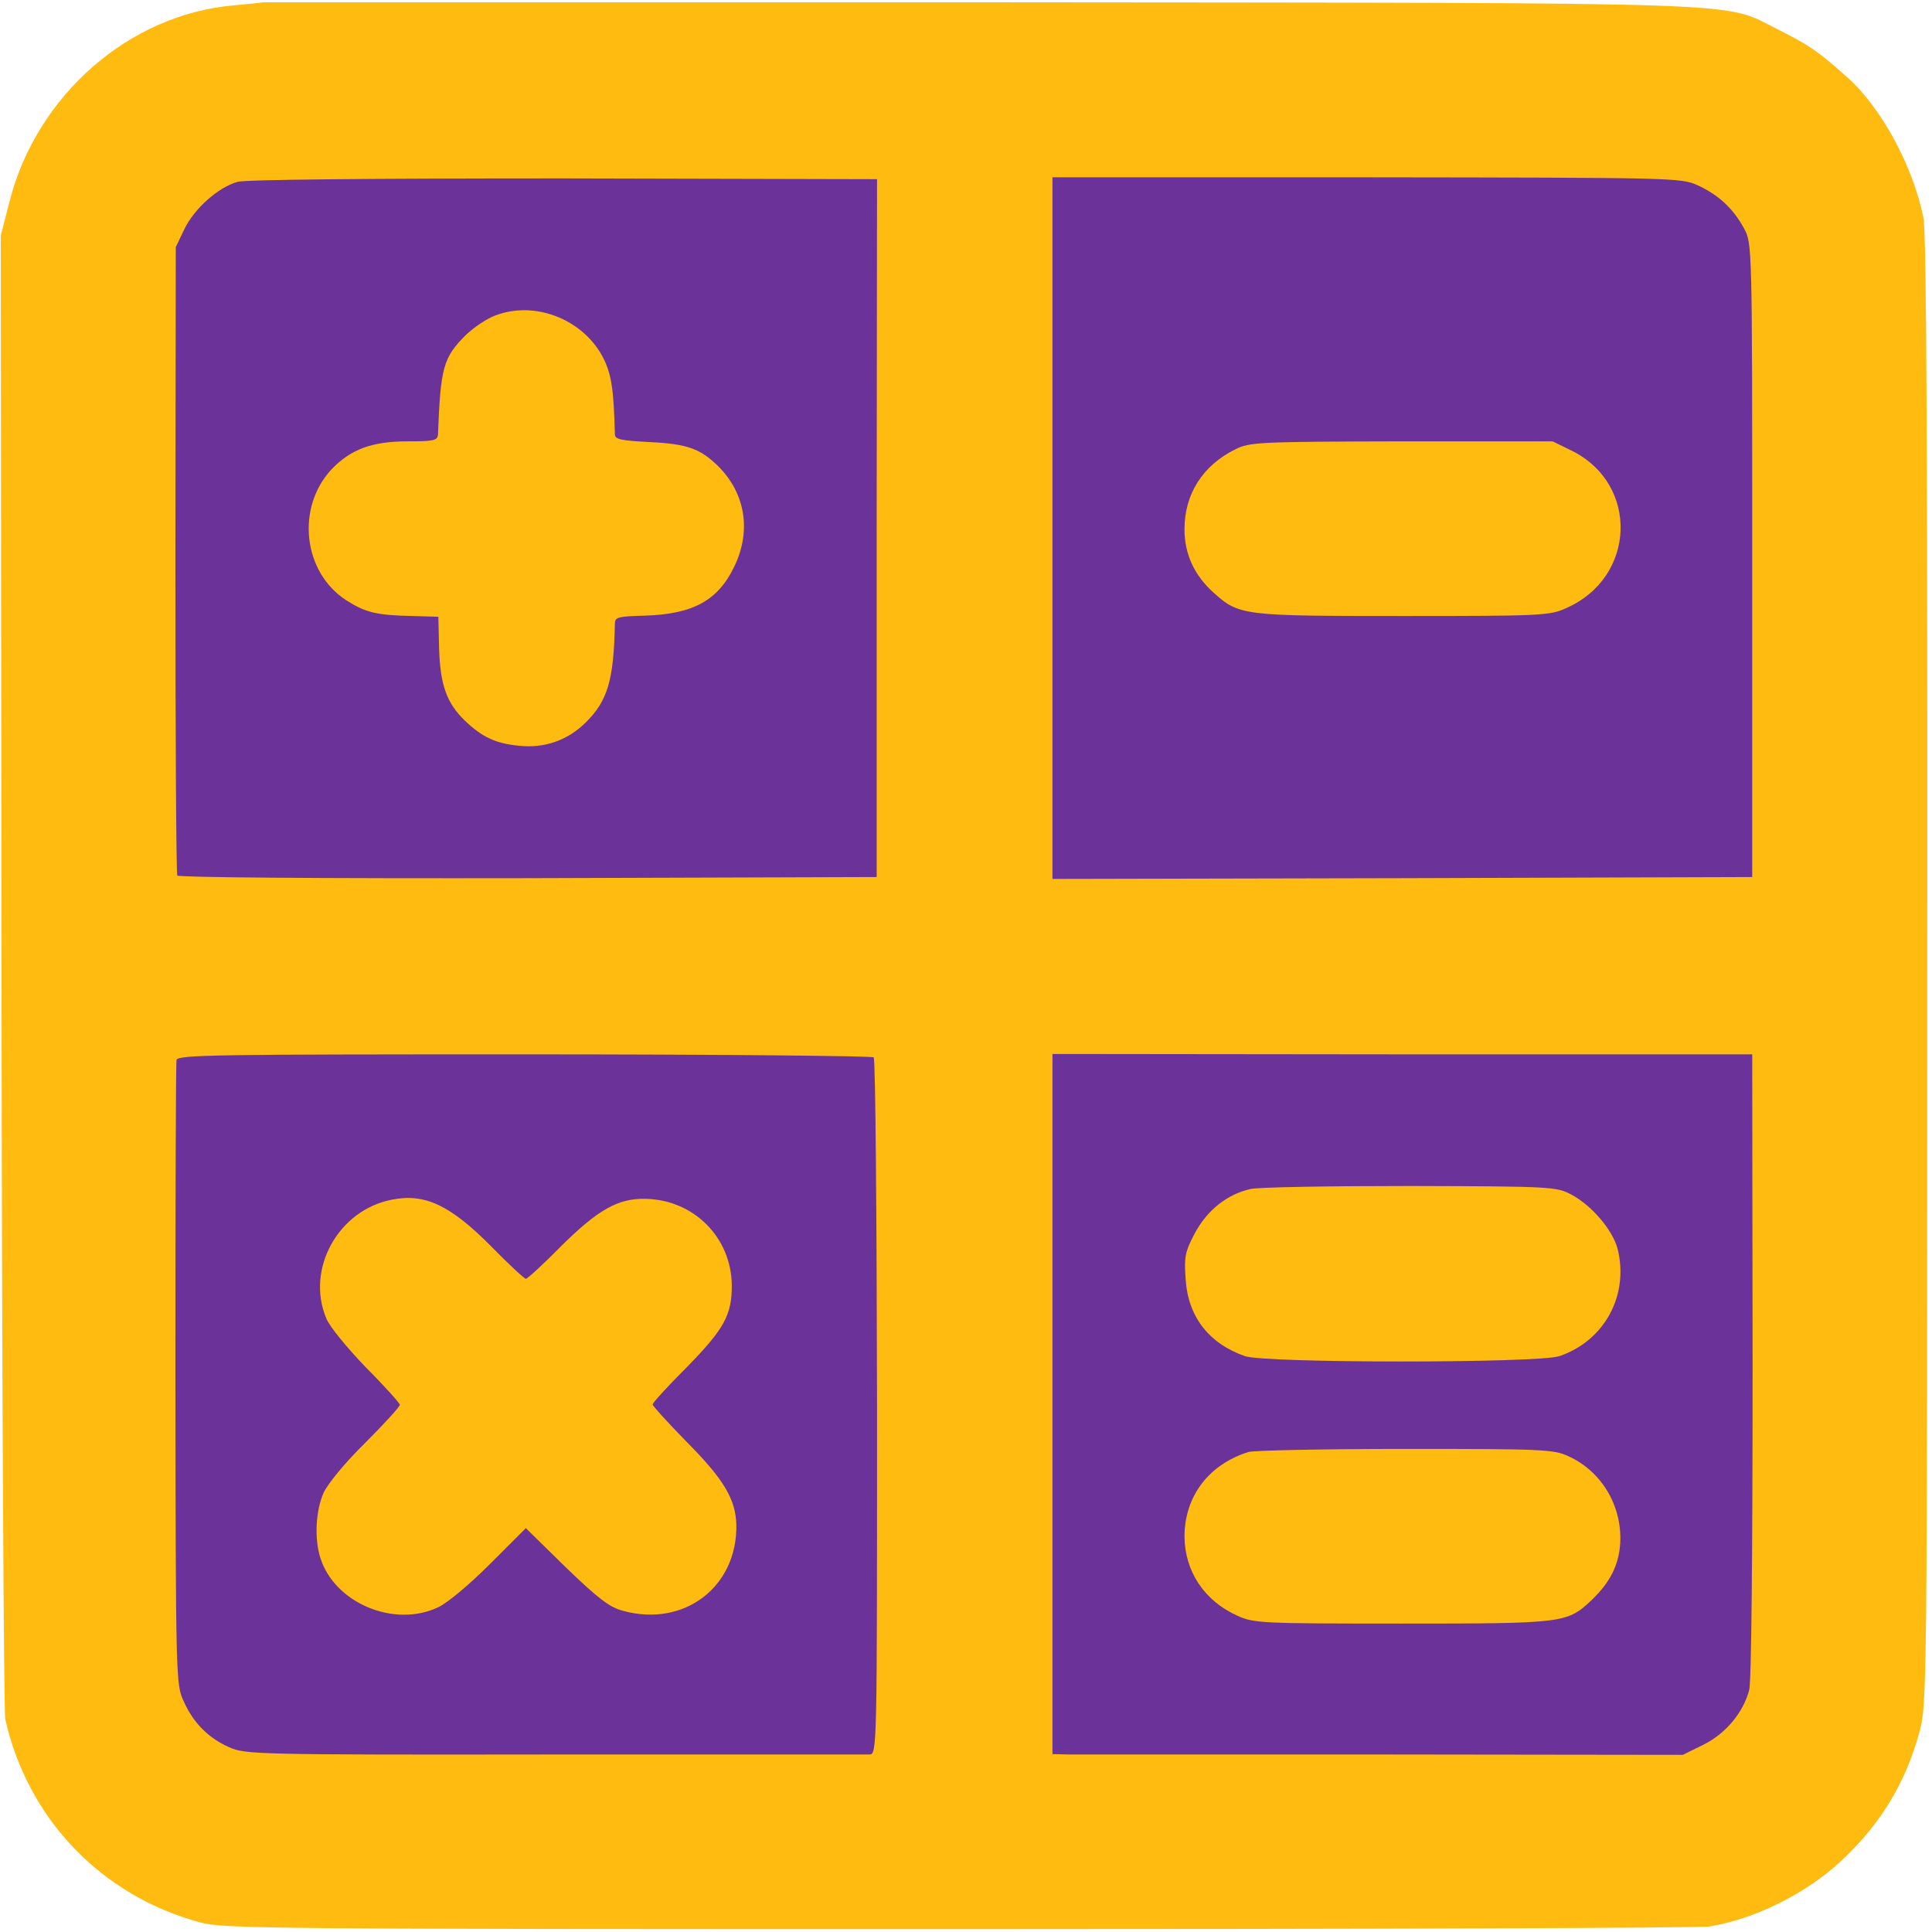
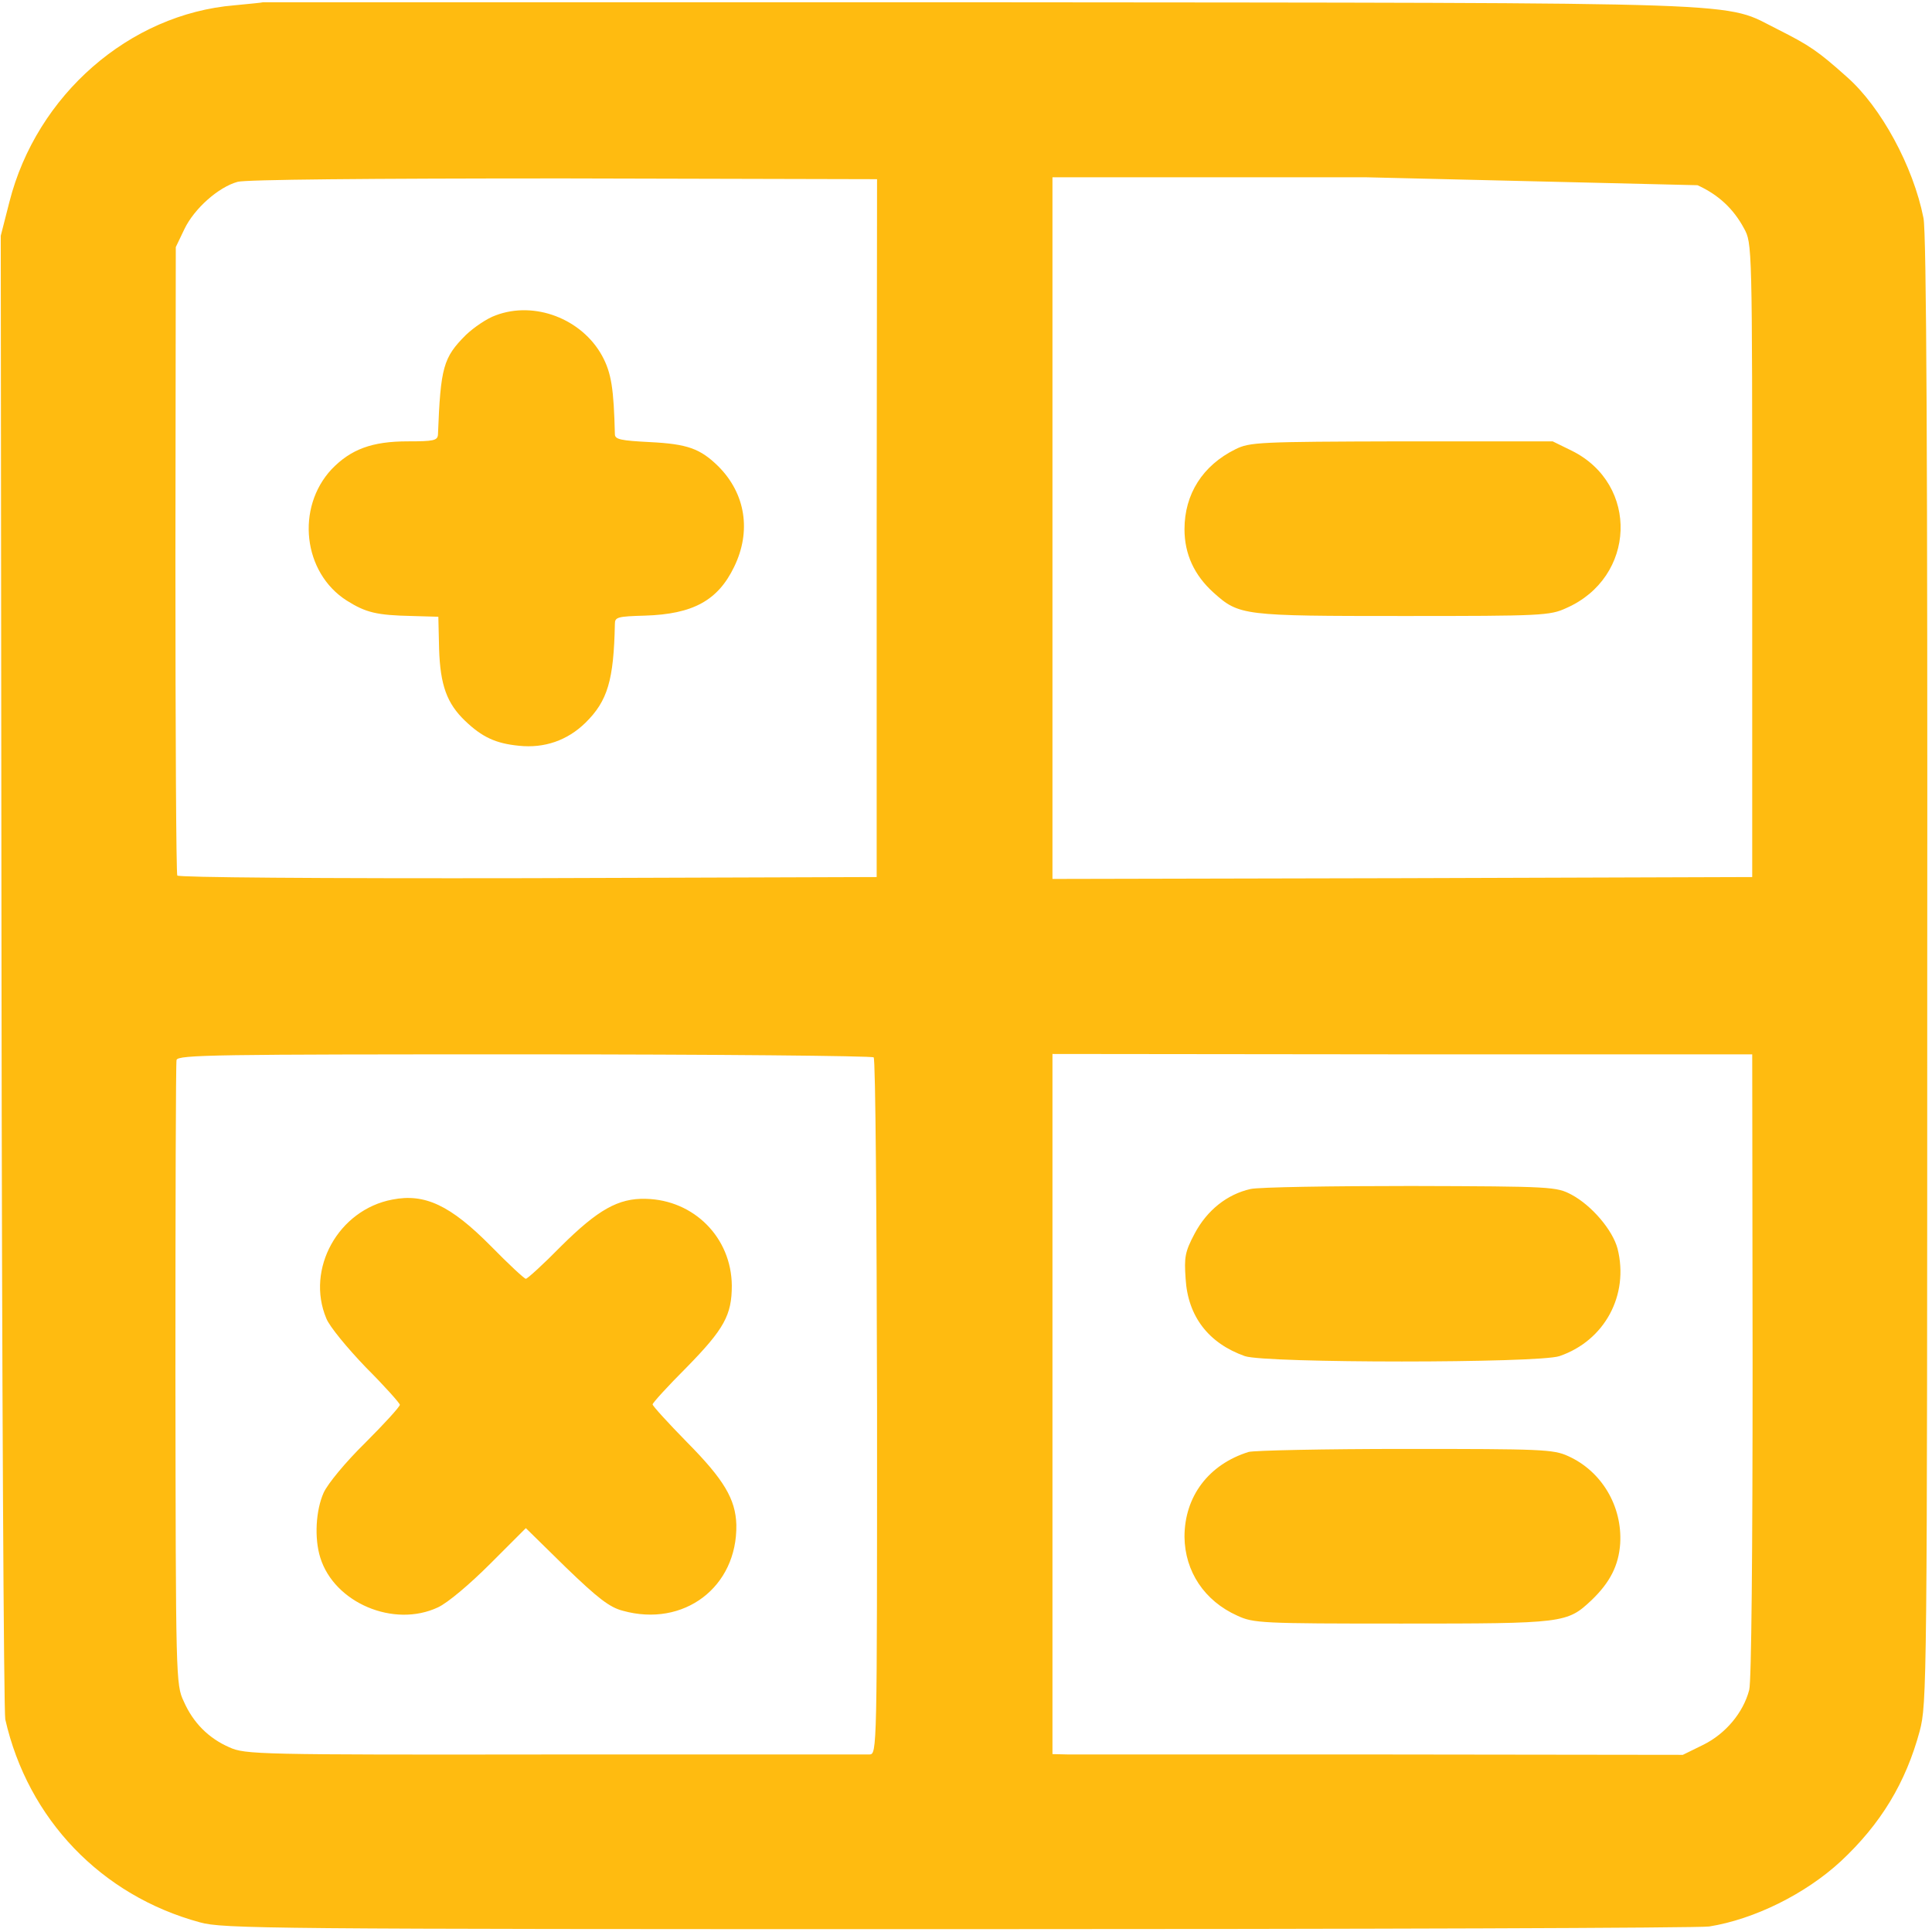
<svg xmlns="http://www.w3.org/2000/svg" xml:space="preserve" style="fill-rule:evenodd;clip-rule:evenodd;stroke-linejoin:round;stroke-miterlimit:2" viewBox="0 0 2134 2134">
-   <path d="M170.992 173.707h1777.78v1783.21H170.992z" style="fill:#6b3399" />
-   <path d="M290.417 2.5c-.417.417-14.584 1.667-31.25 3.333C142.917 15.417 40.417 105 10.417 222.917l-9.584 37.5.834 812.5c.416 446.666 2.5 818.75 4.166 826.25 25 110 105.834 194.583 215 224.166 25.417 7.084 73.75 7.5 837.5 7.5 445.834 0 819.167-1.25 829.584-2.916 49.583-7.917 106.25-35.834 145.416-72.084 44.167-41.25 71.667-86.666 87.084-143.75 7.916-30.416 8.333-46.666 8.333-840 .417-563.75-.833-815.833-4.167-831.25C2113.333 183.75 2077.5 117.917 2040 85c-32.083-28.75-41.667-35-75.417-52.083C1900.417 1.25 1961.25 3.333 1080 2.5H290.417Zm1645.42 1505.83c0 204.167-1.25 349.584-3.75 358.334-6.666 25.416-26.25 48.333-50.416 60.416l-22.917 11.25-330.417-.416h-347.916l-17.917-.417v-773.333l386.667.416h386.25l.416 343.75Zm-970.833-340.416c2.083 1.666 3.333 175.833 3.75 386.25 0 380.416 0 383.333-8.333 383.75h-348.75c-327.5.416-340.834 0-358.334-7.917-22.916-10-40-27.083-50.416-50.833-8.75-18.334-8.75-25.417-9.167-360.417 0-187.917.417-344.583 1.25-347.917 1.25-5.833 44.583-6.25 384.167-6.25 210.416 0 384.166 1.667 385.833 3.334Zm414.167 435.833c-44.167 13.75-70.834 49.167-70.834 93.75.417 38.333 22.084 70.833 58.334 87.083 17.916 8.334 26.25 8.75 181.25 8.75 180 0 182.916-.416 210-25.833 20.416-19.583 30-38.333 31.666-62.5 2.5-41.25-20.416-80-57.5-96.667-16.25-7.5-29.583-7.916-180-7.916-89.166 0-167.083 1.666-172.916 3.333Zm-945.834-278.75c-59.583 11.25-95.833 76.667-72.916 131.25 3.333 8.75 23.333 32.917 43.75 54.167 20.833 20.833 37.5 39.583 37.5 41.25 0 2.083-17.084 20.833-37.917 41.666-22.083 21.667-41.667 45.417-46.25 55.417-8.75 19.583-10.417 50.417-3.75 71.667 15.417 50 81.25 77.916 130 55 10.833-5 35-25.417 57.917-48.334l39.166-39.166 44.167 43.333c35.417 34.167 48.333 44.167 62.917 47.917 67.5 18.75 126.666-26.25 125.416-95-.833-28.334-13.75-50-54.583-91.25-20.833-21.25-37.917-40-37.917-41.667 0-1.667 16.667-20 37.5-40.833 41.667-42.5 50-57.917 50-90.417-.416-52.917-41.666-94.583-95-95.833-30.416-.834-52.916 12.083-93.333 52.083-19.583 20-37.5 36.25-39.167 36.25-1.666 0-19.166-16.25-38.75-36.25-44.583-45-72.916-58.333-108.75-51.25Zm947.917-11.667c-25.833 5.834-47.917 23.334-61.667 49.167-10.833 20.417-11.666 26.25-10 50 2.5 41.667 25.417 71.25 65.417 85.417 22.5 7.916 324.167 7.916 347.5 0 50-17.084 77.083-67.5 64.167-118.75-5.417-20.417-28.334-47.5-50.834-59.584-16.666-8.75-20.833-9.166-177.5-9.583-88.333 0-167.916 1.25-177.083 3.333Zm493.75-1108.75c22.917 10.417 39.583 25.834 51.25 47.5 9.167 16.667 9.167 17.084 9.167 366.667v350l-386.25 1.25-386.667.833v-775h347.083c338.334.417 347.084.417 365.417 8.75ZM968.337 583.33v385.417l-385 1.25c-234.583.417-385.833-.833-387.5-2.917-1.25-2.083-2.083-159.166-2.083-349.166l.417-345 9.583-20c10.833-22.5 37.5-46.25 58.75-52.084 9.167-2.5 142.5-3.75 360.417-3.75l345.833.834-.417 385.416Zm-420.833-235c-9.583 3.334-24.167 13.334-32.917 21.667-25 25-27.916 35.417-30.833 110-.417 6.667-5 7.5-33.333 7.5-39.584 0-62.917 8.75-84.167 30.833-39.583 42.5-31.667 114.167 16.667 145 21.25 13.334 32.916 16.25 72.5 17.084l28.75.833.833 35.417c1.25 40.416 8.75 60.416 28.75 79.583 18.75 17.917 33.75 25 59.583 27.5 27.917 2.917 53.334-5.833 73.334-25.417 24.583-24.166 31.25-47.083 32.5-109.166 0-7.5 2.916-8.334 33.333-9.167 52.917-1.667 80.417-16.667 98.333-53.75 19.167-39.167 12.917-80.833-17.5-111.25-20-19.583-34.166-24.583-75.416-26.667-32.084-1.666-38.75-2.916-38.75-8.75-1.25-50-3.75-67.5-14.167-86.666-22.5-40.834-74.583-60.834-117.5-44.584Zm817.083 147.917c-36.25 17.917-56.25 49.583-56.25 88.333 0 27.5 10.834 50.834 32.084 70 28.333 25.417 32.083 25.834 210 25.834 152.083 0 161.666-.417 179.583-8.75 77.083-33.75 80.833-136.667 6.25-173.75l-21.25-10.417h-166.667c-157.916.417-167.916.833-183.75 8.75Z" style="fill:#ffbb10;fill-rule:nonzero" />
+   <path d="M290.417 2.5c-.417.417-14.584 1.667-31.25 3.333C142.917 15.417 40.417 105 10.417 222.917l-9.584 37.5.834 812.5c.416 446.666 2.5 818.75 4.166 826.25 25 110 105.834 194.583 215 224.166 25.417 7.084 73.75 7.5 837.5 7.5 445.834 0 819.167-1.25 829.584-2.916 49.583-7.917 106.25-35.834 145.416-72.084 44.167-41.25 71.667-86.666 87.084-143.75 7.916-30.416 8.333-46.666 8.333-840 .417-563.75-.833-815.833-4.167-831.25C2113.333 183.75 2077.5 117.917 2040 85c-32.083-28.75-41.667-35-75.417-52.083C1900.417 1.25 1961.25 3.333 1080 2.5H290.417Zm1645.42 1505.83c0 204.167-1.25 349.584-3.75 358.334-6.666 25.416-26.25 48.333-50.416 60.416l-22.917 11.25-330.417-.416h-347.916l-17.917-.417v-773.333l386.667.416h386.25l.416 343.75Zm-970.833-340.416c2.083 1.666 3.333 175.833 3.75 386.25 0 380.416 0 383.333-8.333 383.75h-348.75c-327.5.416-340.834 0-358.334-7.917-22.916-10-40-27.083-50.416-50.833-8.75-18.334-8.75-25.417-9.167-360.417 0-187.917.417-344.583 1.25-347.917 1.25-5.833 44.583-6.25 384.167-6.25 210.416 0 384.166 1.667 385.833 3.334Zm414.167 435.833c-44.167 13.75-70.834 49.167-70.834 93.75.417 38.333 22.084 70.833 58.334 87.083 17.916 8.334 26.25 8.75 181.25 8.75 180 0 182.916-.416 210-25.833 20.416-19.583 30-38.333 31.666-62.5 2.5-41.25-20.416-80-57.5-96.667-16.25-7.5-29.583-7.916-180-7.916-89.166 0-167.083 1.666-172.916 3.333Zm-945.834-278.75c-59.583 11.25-95.833 76.667-72.916 131.25 3.333 8.75 23.333 32.917 43.75 54.167 20.833 20.833 37.5 39.583 37.5 41.25 0 2.083-17.084 20.833-37.917 41.666-22.083 21.667-41.667 45.417-46.25 55.417-8.75 19.583-10.417 50.417-3.75 71.667 15.417 50 81.25 77.916 130 55 10.833-5 35-25.417 57.917-48.334l39.166-39.166 44.167 43.333c35.417 34.167 48.333 44.167 62.917 47.917 67.5 18.75 126.666-26.25 125.416-95-.833-28.334-13.75-50-54.583-91.25-20.833-21.25-37.917-40-37.917-41.667 0-1.667 16.667-20 37.5-40.833 41.667-42.5 50-57.917 50-90.417-.416-52.917-41.666-94.583-95-95.833-30.416-.834-52.916 12.083-93.333 52.083-19.583 20-37.5 36.25-39.167 36.25-1.666 0-19.166-16.25-38.75-36.25-44.583-45-72.916-58.333-108.75-51.25Zm947.917-11.667c-25.833 5.834-47.917 23.334-61.667 49.167-10.833 20.417-11.666 26.25-10 50 2.5 41.667 25.417 71.25 65.417 85.417 22.5 7.916 324.167 7.916 347.5 0 50-17.084 77.083-67.5 64.167-118.75-5.417-20.417-28.334-47.5-50.834-59.584-16.666-8.75-20.833-9.166-177.5-9.583-88.333 0-167.916 1.25-177.083 3.333Zm493.75-1108.75c22.917 10.417 39.583 25.834 51.25 47.5 9.167 16.667 9.167 17.084 9.167 366.667v350l-386.25 1.25-386.667.833v-775h347.083ZM968.337 583.33v385.417l-385 1.25c-234.583.417-385.833-.833-387.5-2.917-1.25-2.083-2.083-159.166-2.083-349.166l.417-345 9.583-20c10.833-22.5 37.5-46.25 58.75-52.084 9.167-2.5 142.5-3.75 360.417-3.75l345.833.834-.417 385.416Zm-420.833-235c-9.583 3.334-24.167 13.334-32.917 21.667-25 25-27.916 35.417-30.833 110-.417 6.667-5 7.5-33.333 7.5-39.584 0-62.917 8.75-84.167 30.833-39.583 42.5-31.667 114.167 16.667 145 21.25 13.334 32.916 16.25 72.5 17.084l28.75.833.833 35.417c1.25 40.416 8.75 60.416 28.75 79.583 18.75 17.917 33.75 25 59.583 27.5 27.917 2.917 53.334-5.833 73.334-25.417 24.583-24.166 31.25-47.083 32.5-109.166 0-7.5 2.916-8.334 33.333-9.167 52.917-1.667 80.417-16.667 98.333-53.75 19.167-39.167 12.917-80.833-17.5-111.25-20-19.583-34.166-24.583-75.416-26.667-32.084-1.666-38.75-2.916-38.75-8.75-1.25-50-3.75-67.5-14.167-86.666-22.5-40.834-74.583-60.834-117.5-44.584Zm817.083 147.917c-36.25 17.917-56.25 49.583-56.25 88.333 0 27.5 10.834 50.834 32.084 70 28.333 25.417 32.083 25.834 210 25.834 152.083 0 161.666-.417 179.583-8.75 77.083-33.75 80.833-136.667 6.25-173.75l-21.25-10.417h-166.667c-157.916.417-167.916.833-183.75 8.75Z" style="fill:#ffbb10;fill-rule:nonzero" />
</svg>